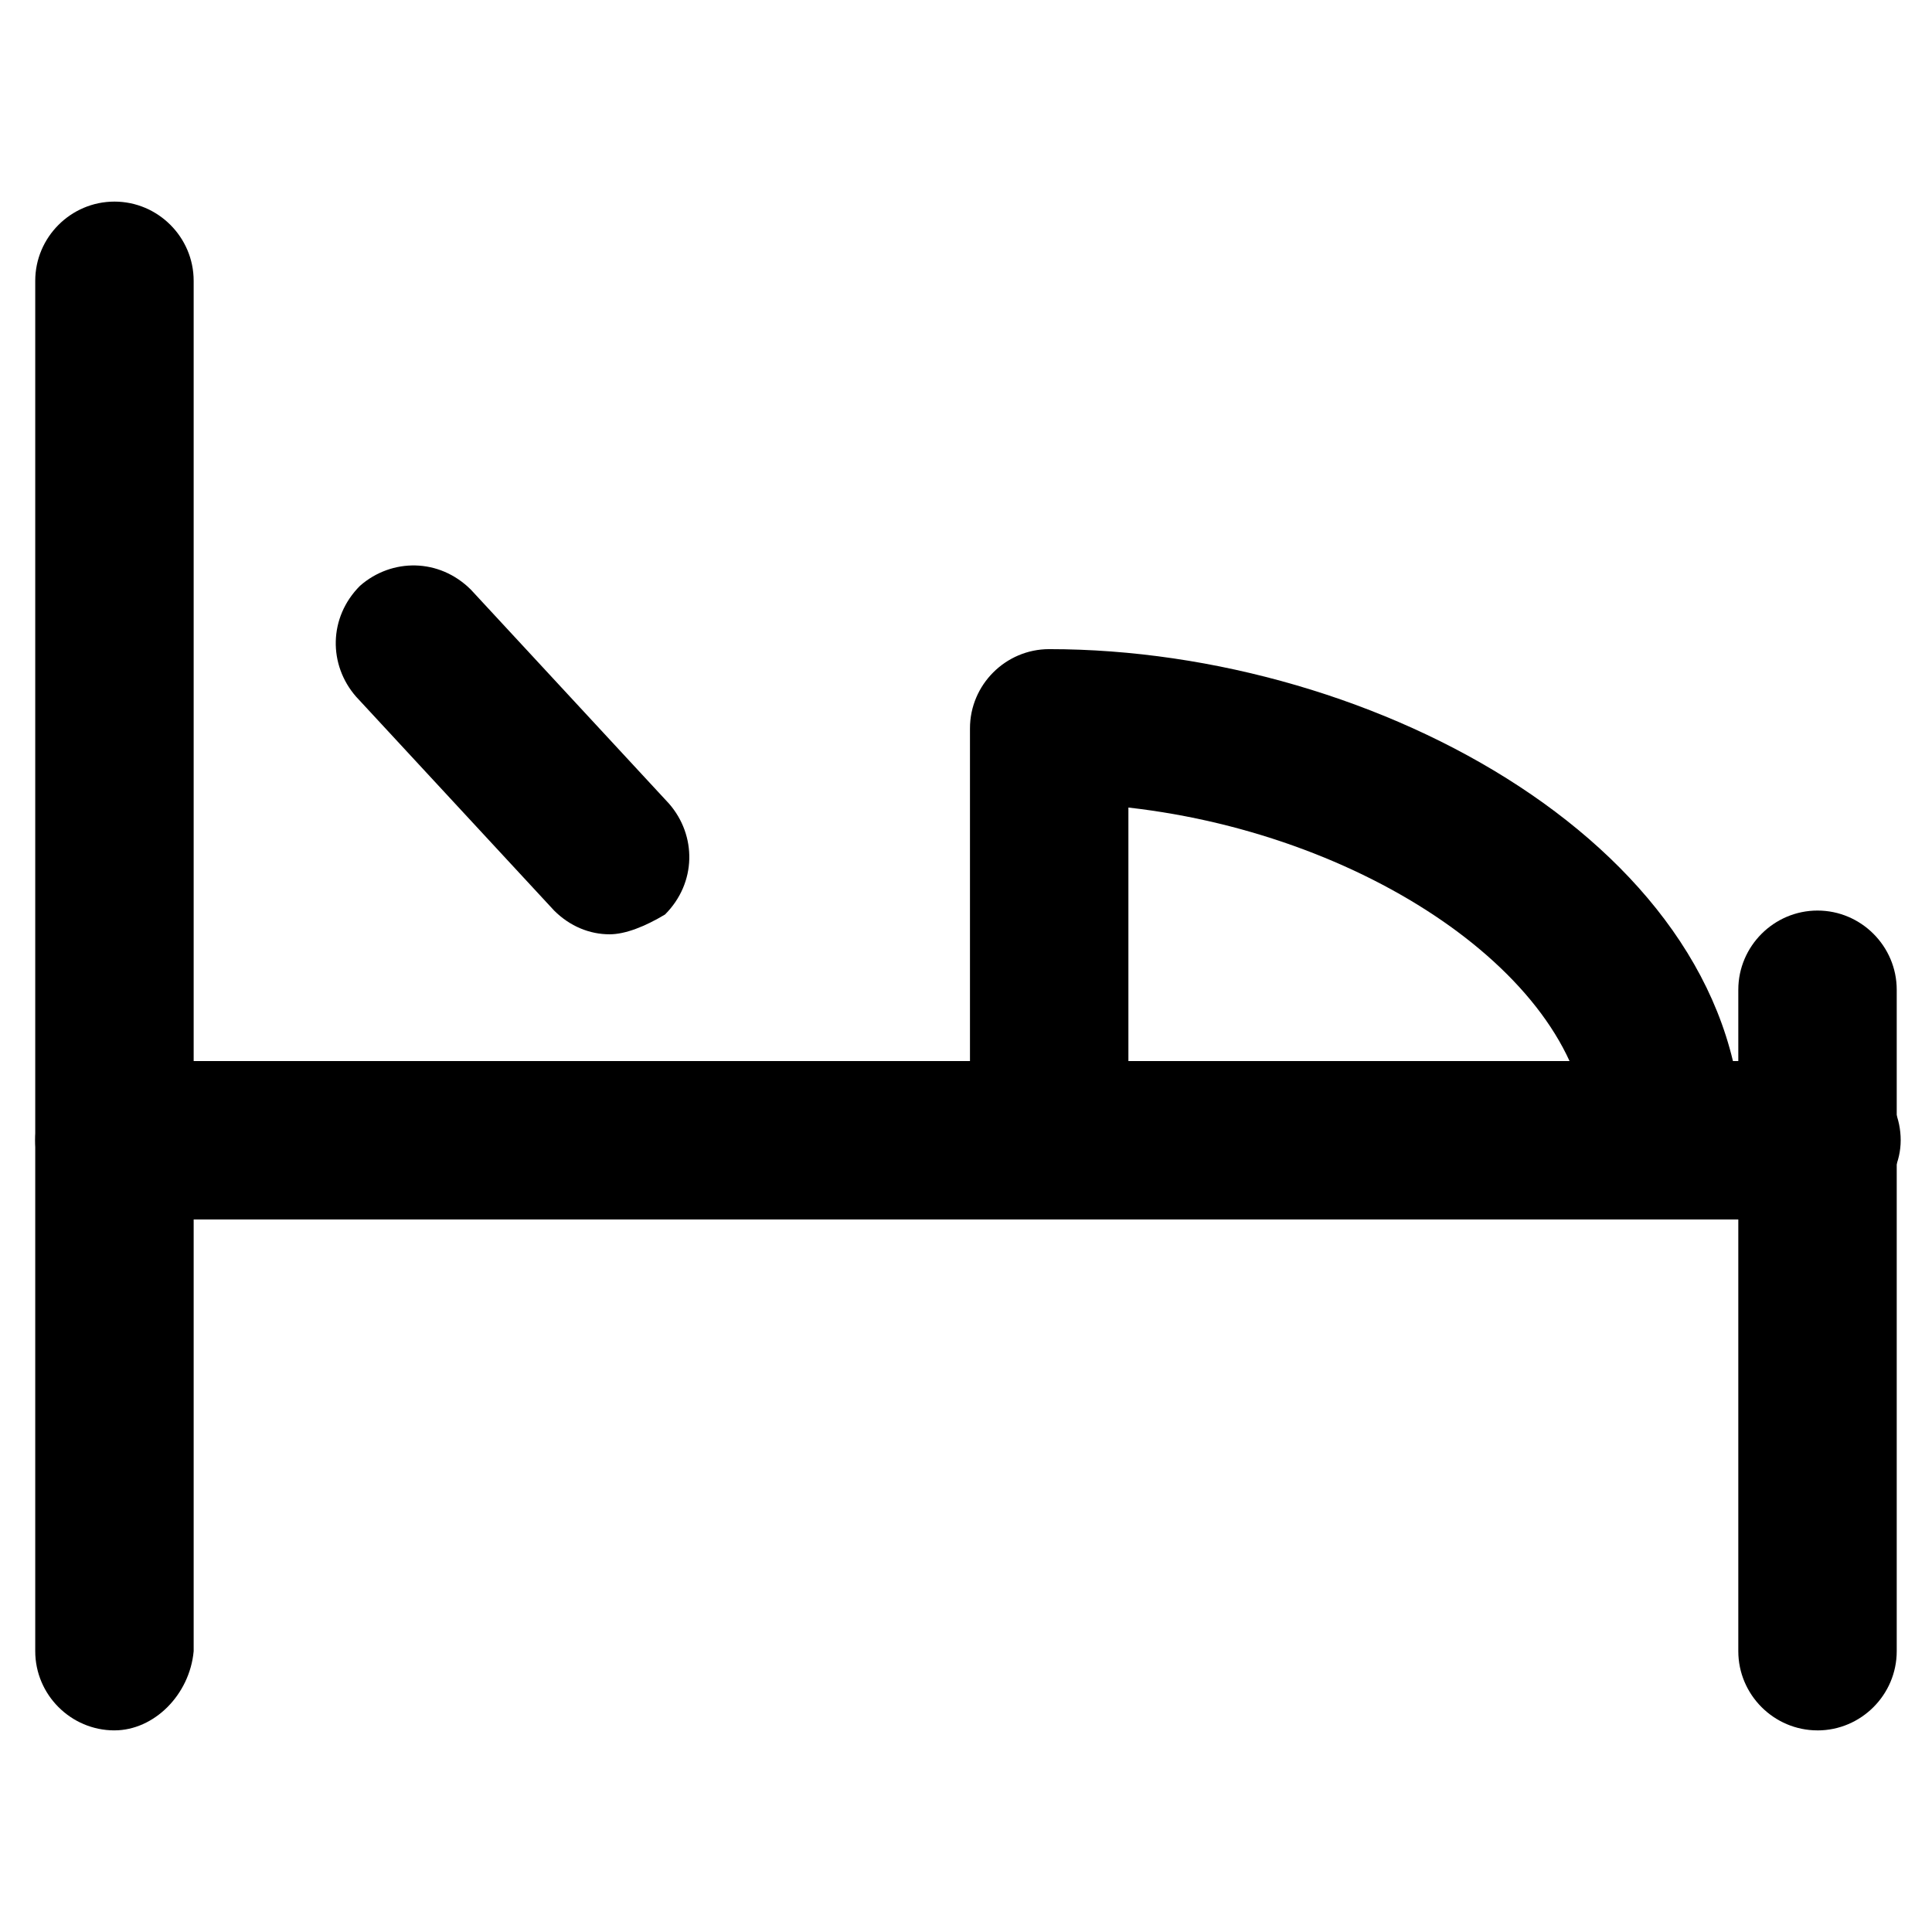
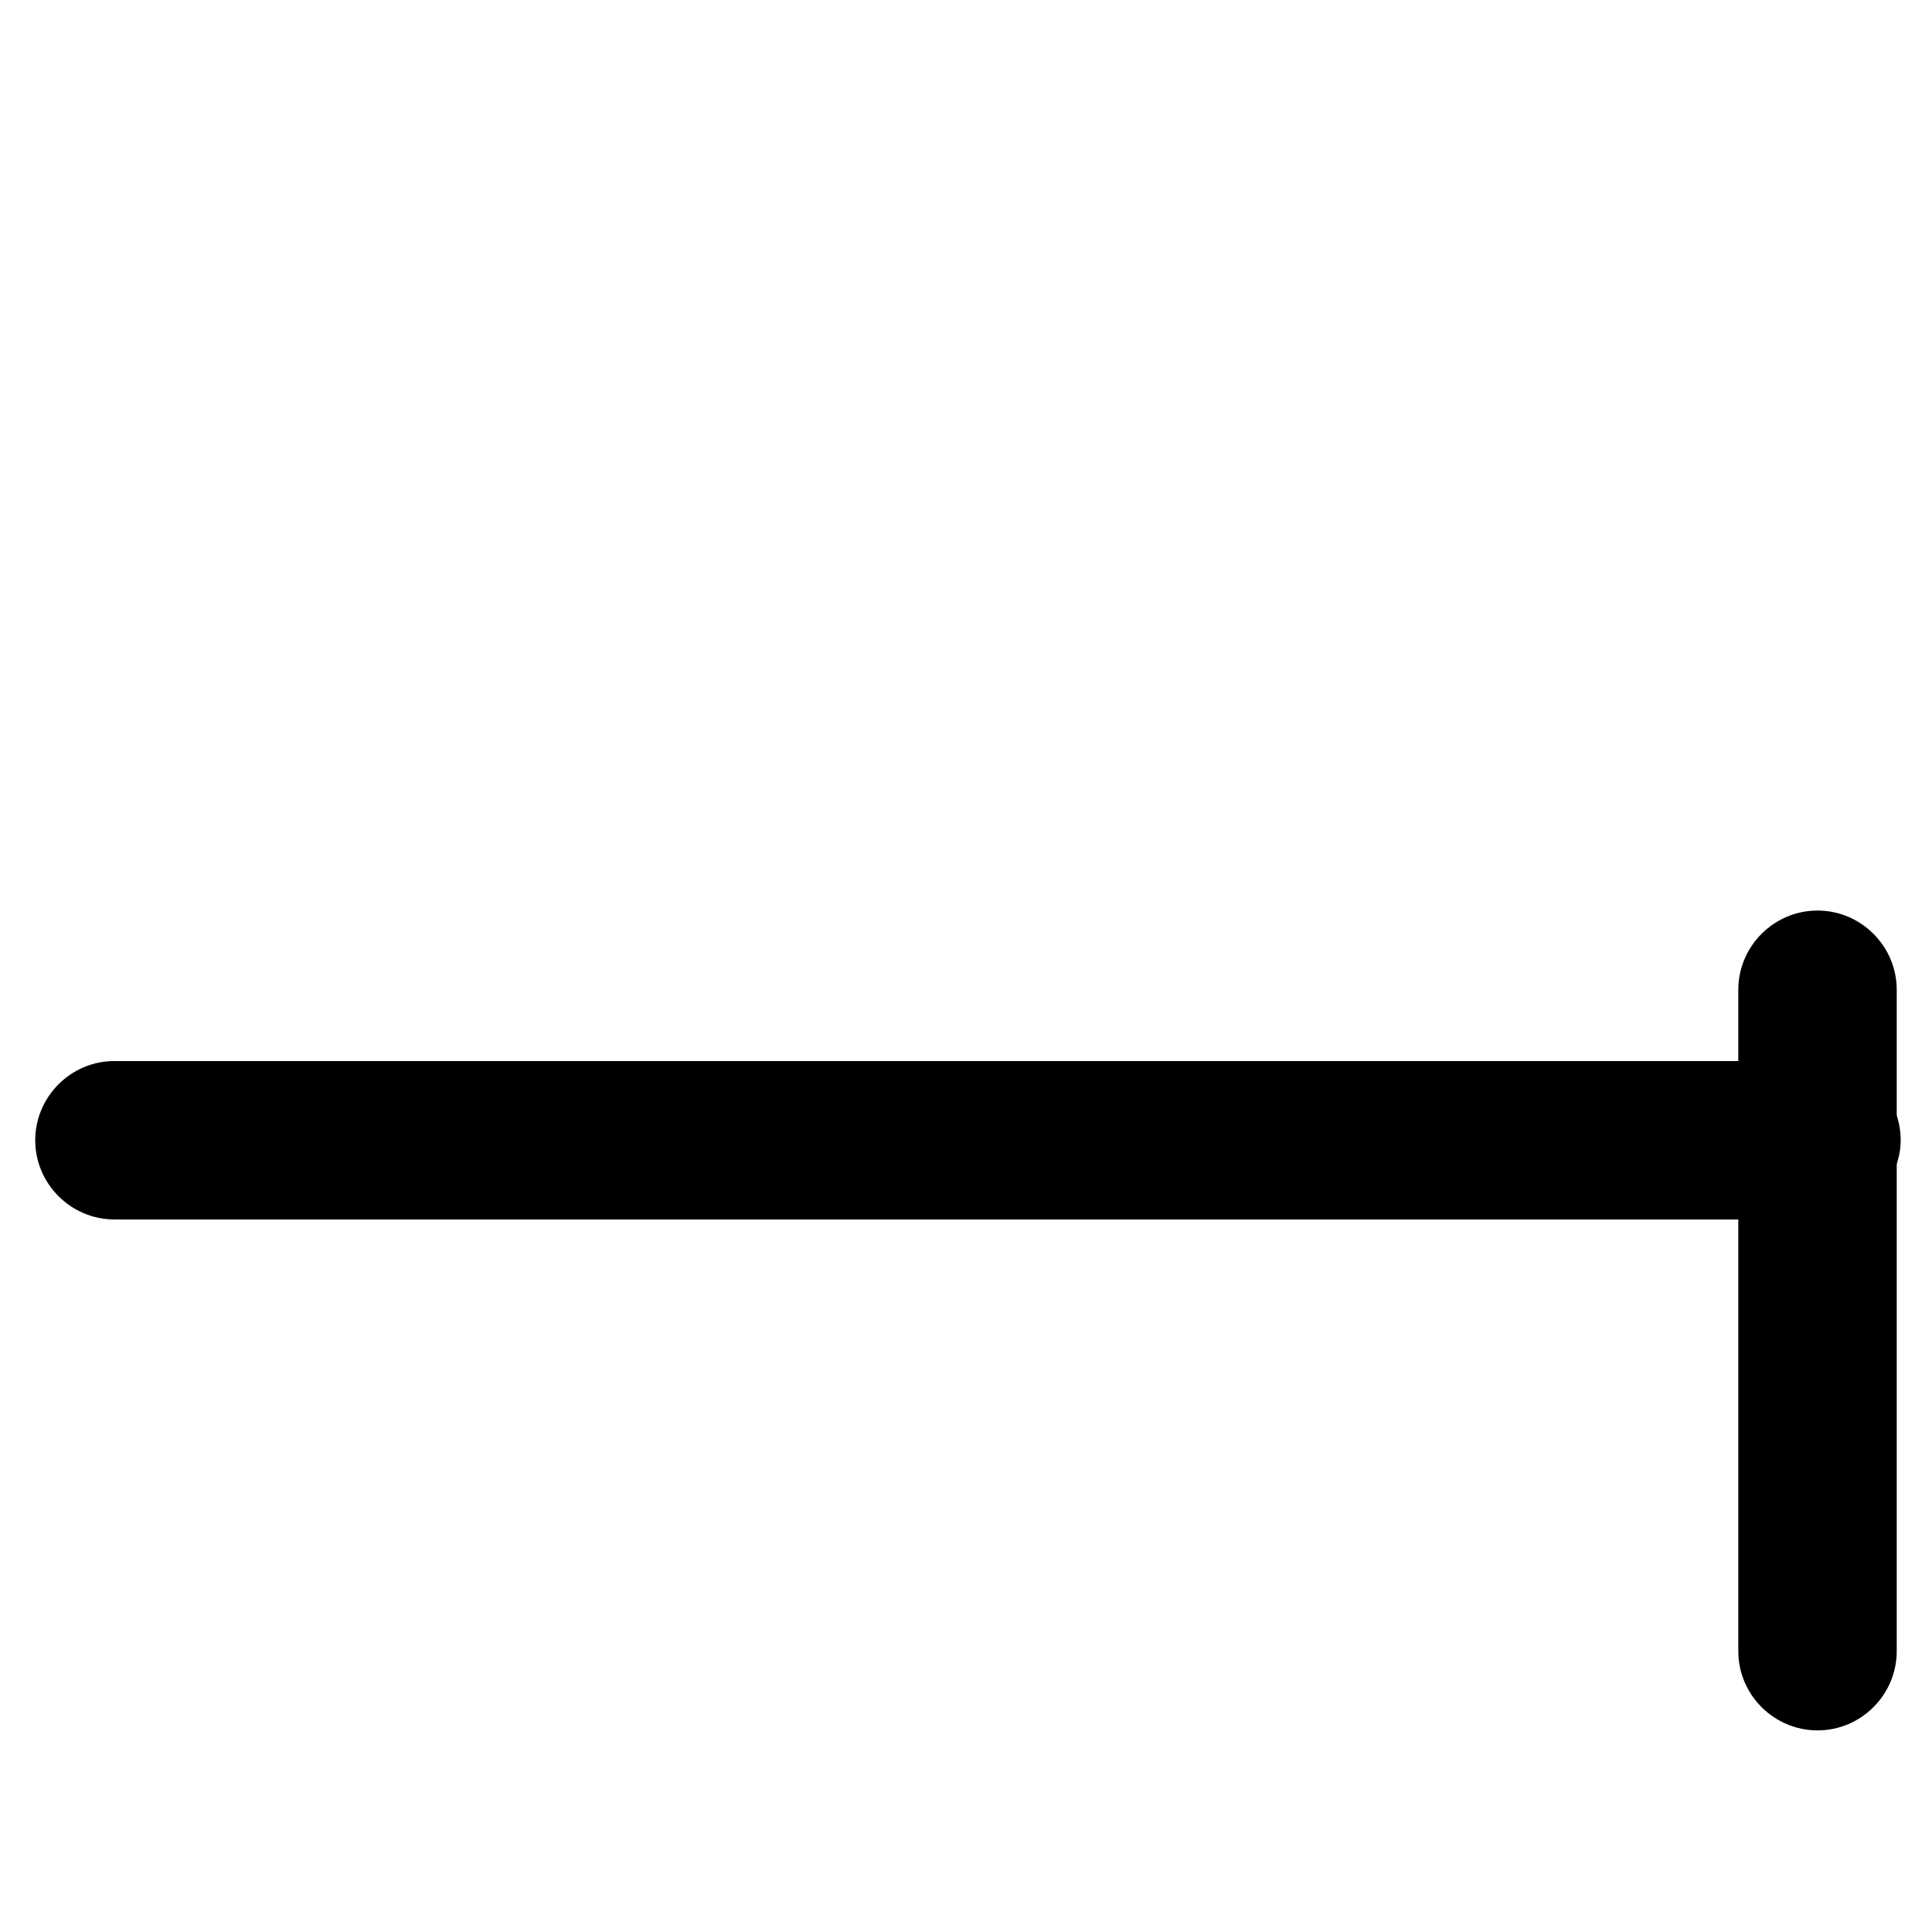
<svg xmlns="http://www.w3.org/2000/svg" fill="#000000" width="800px" height="800px" version="1.1" viewBox="144 144 512 512">
  <g>
-     <path d="m174.33 602.57c-11.547 0-20.992-9.445-20.992-20.992v-363.16c0-11.547 9.445-20.992 20.992-20.992s20.992 9.445 20.992 20.992v363.16c-1.047 11.543-10.496 20.988-20.992 20.988z" />
    <path d="m625.66 602.57c-11.547 0-20.992-9.445-20.992-20.992v-175.28c0-11.547 9.445-20.992 20.992-20.992 11.547 0 20.992 9.445 20.992 20.992v175.29c0 11.543-9.449 20.988-20.992 20.988z" />
    <path d="m625.66 467.17h-451.33c-11.547 0-20.992-9.445-20.992-20.992 0-11.547 9.445-20.992 20.992-20.992h452.38c11.547 0 20.992 9.445 20.992 20.992 0 11.547-10.496 20.992-22.039 20.992z" />
-     <path d="m585.78 467.17c-11.547 0-20.992-9.445-20.992-20.992 0-40.934-56.68-80.82-121.75-88.168v75.57c0 11.547-9.445 20.992-20.992 20.992-11.547 0-20.992-9.445-20.992-20.992v-96.559c0-11.547 9.445-20.992 20.992-20.992 87.117 0 183.68 53.531 183.68 130.15 0.004 12.594-9.445 20.988-19.941 20.988z" />
-     <path d="m305.54 391.6c-5.246 0-10.496-2.098-14.695-6.297l-52.48-56.68c-7.348-8.398-7.348-20.992 1.051-29.391 8.398-7.348 20.992-7.348 29.391 1.051l52.48 56.68c7.348 8.398 7.348 20.992-1.051 29.391-5.25 3.148-10.496 5.246-14.695 5.246z" />
  </g>
</svg>